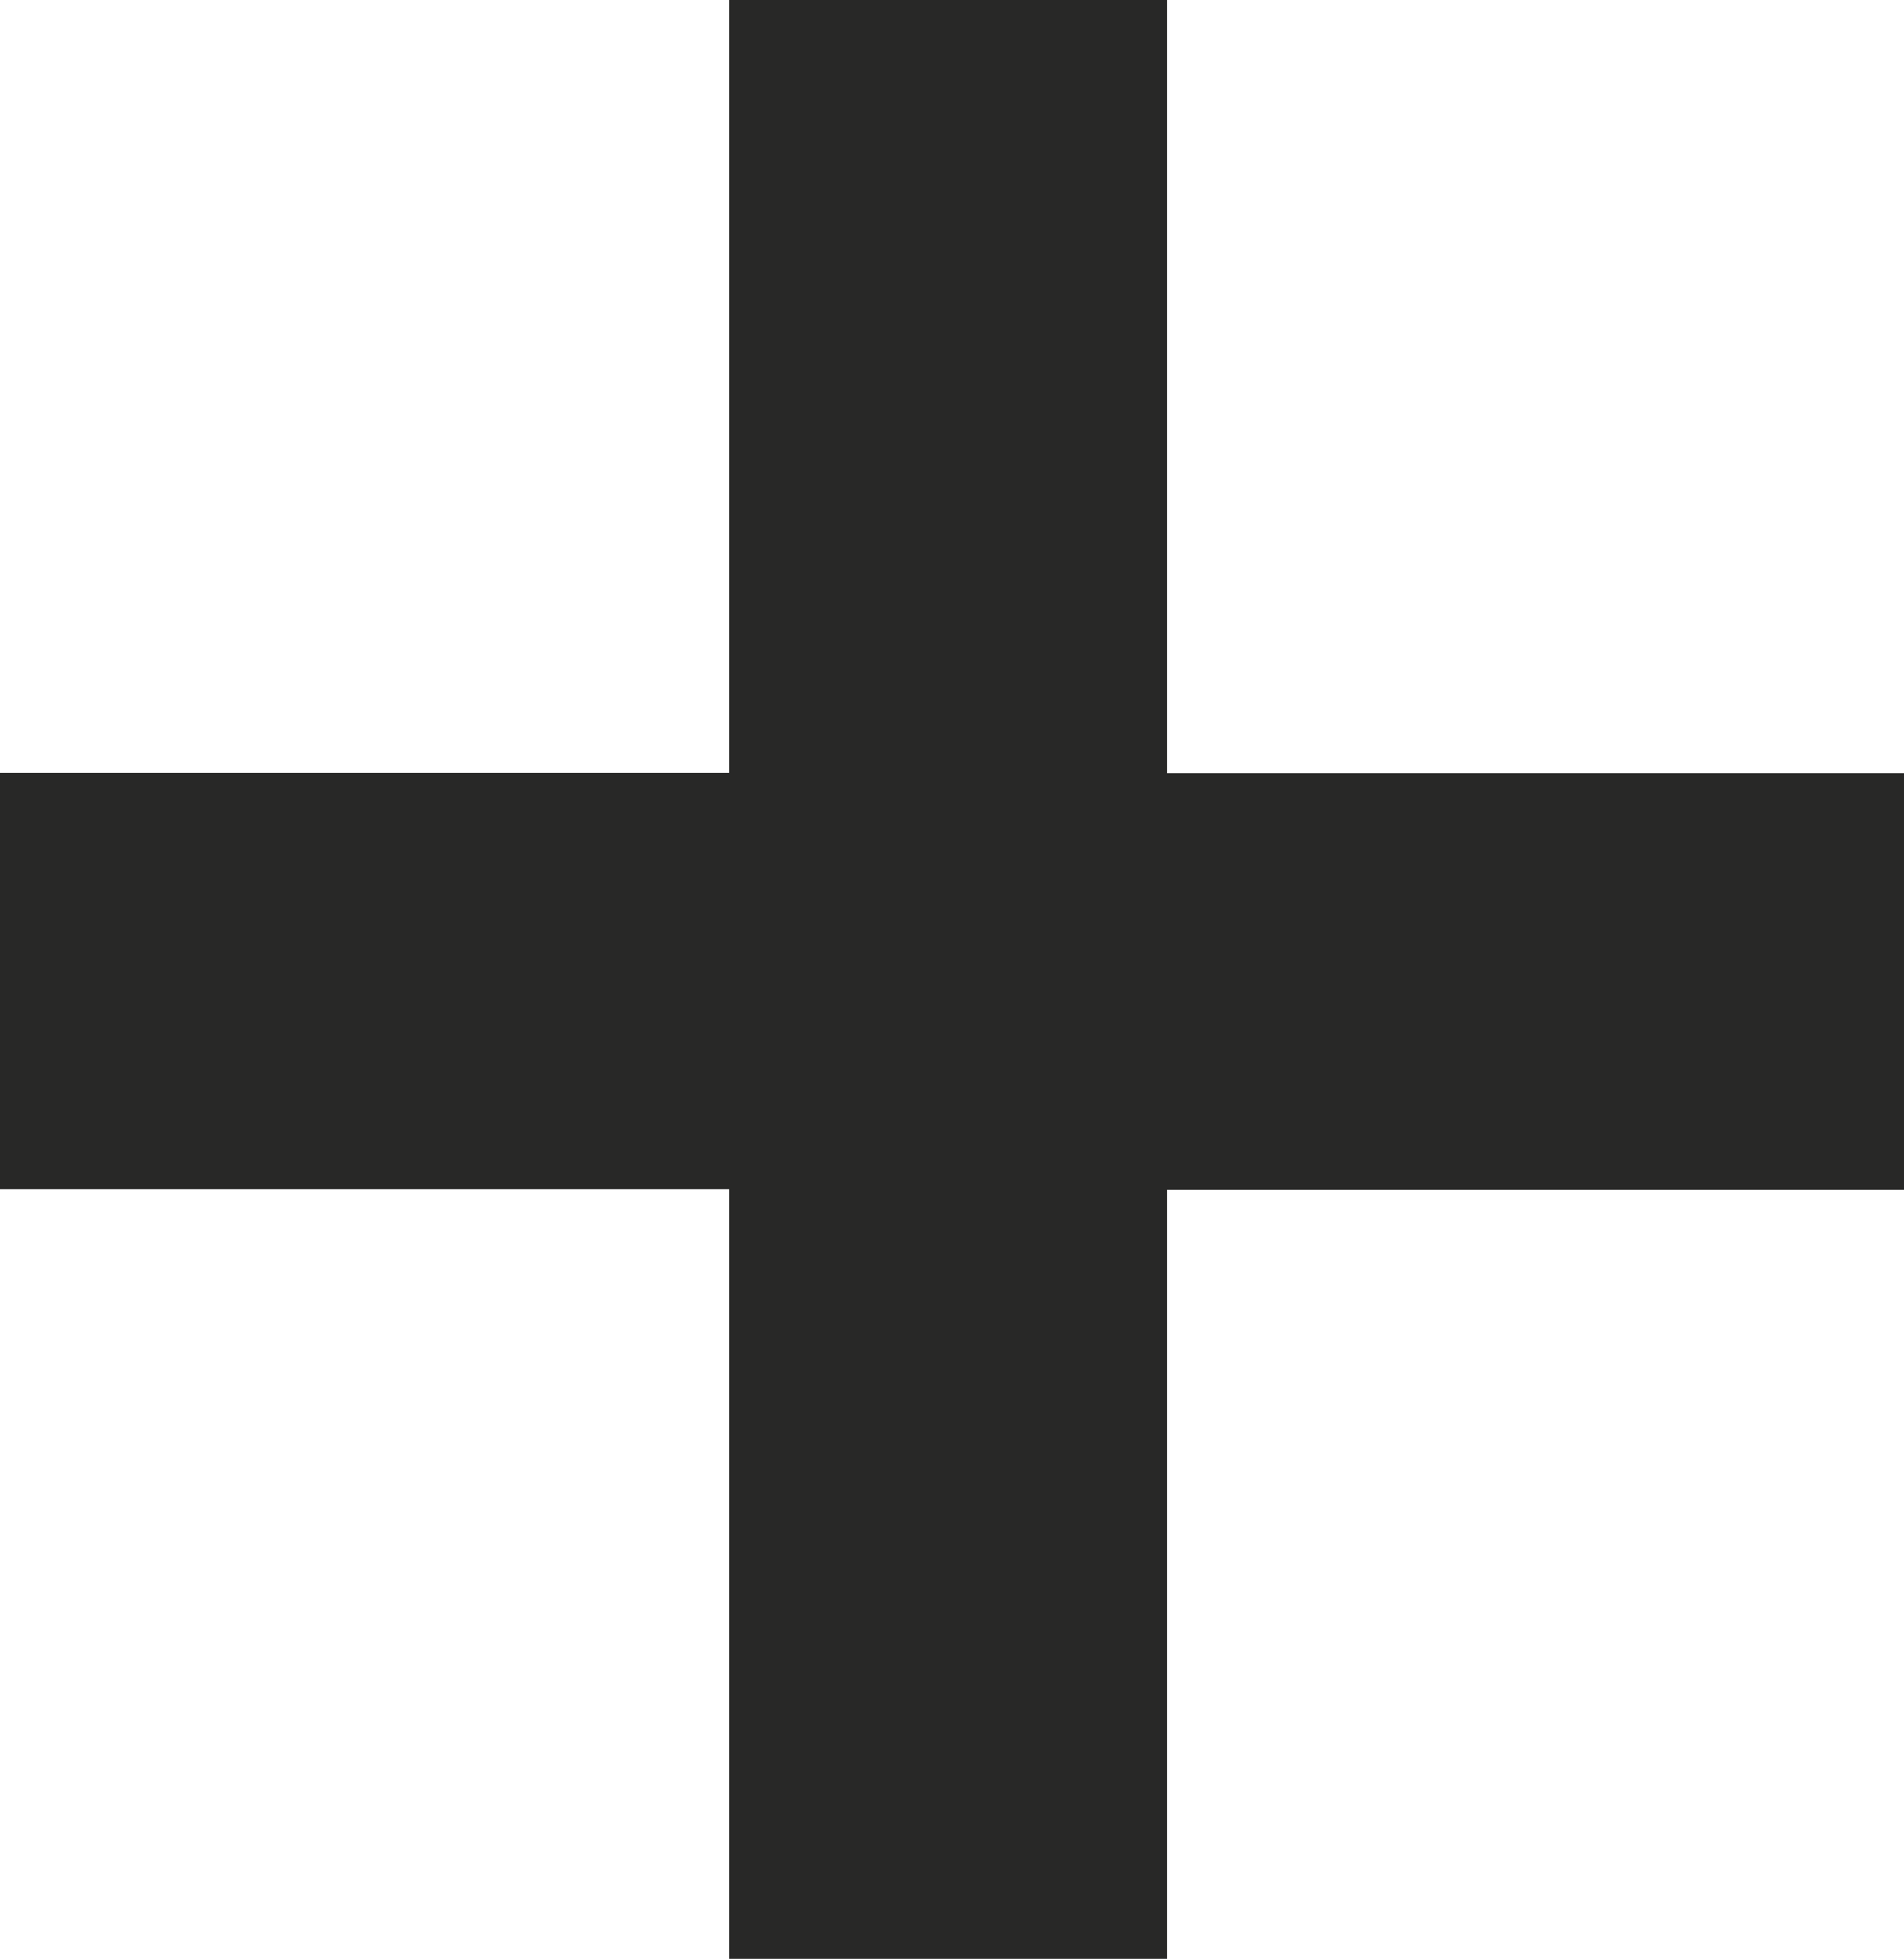
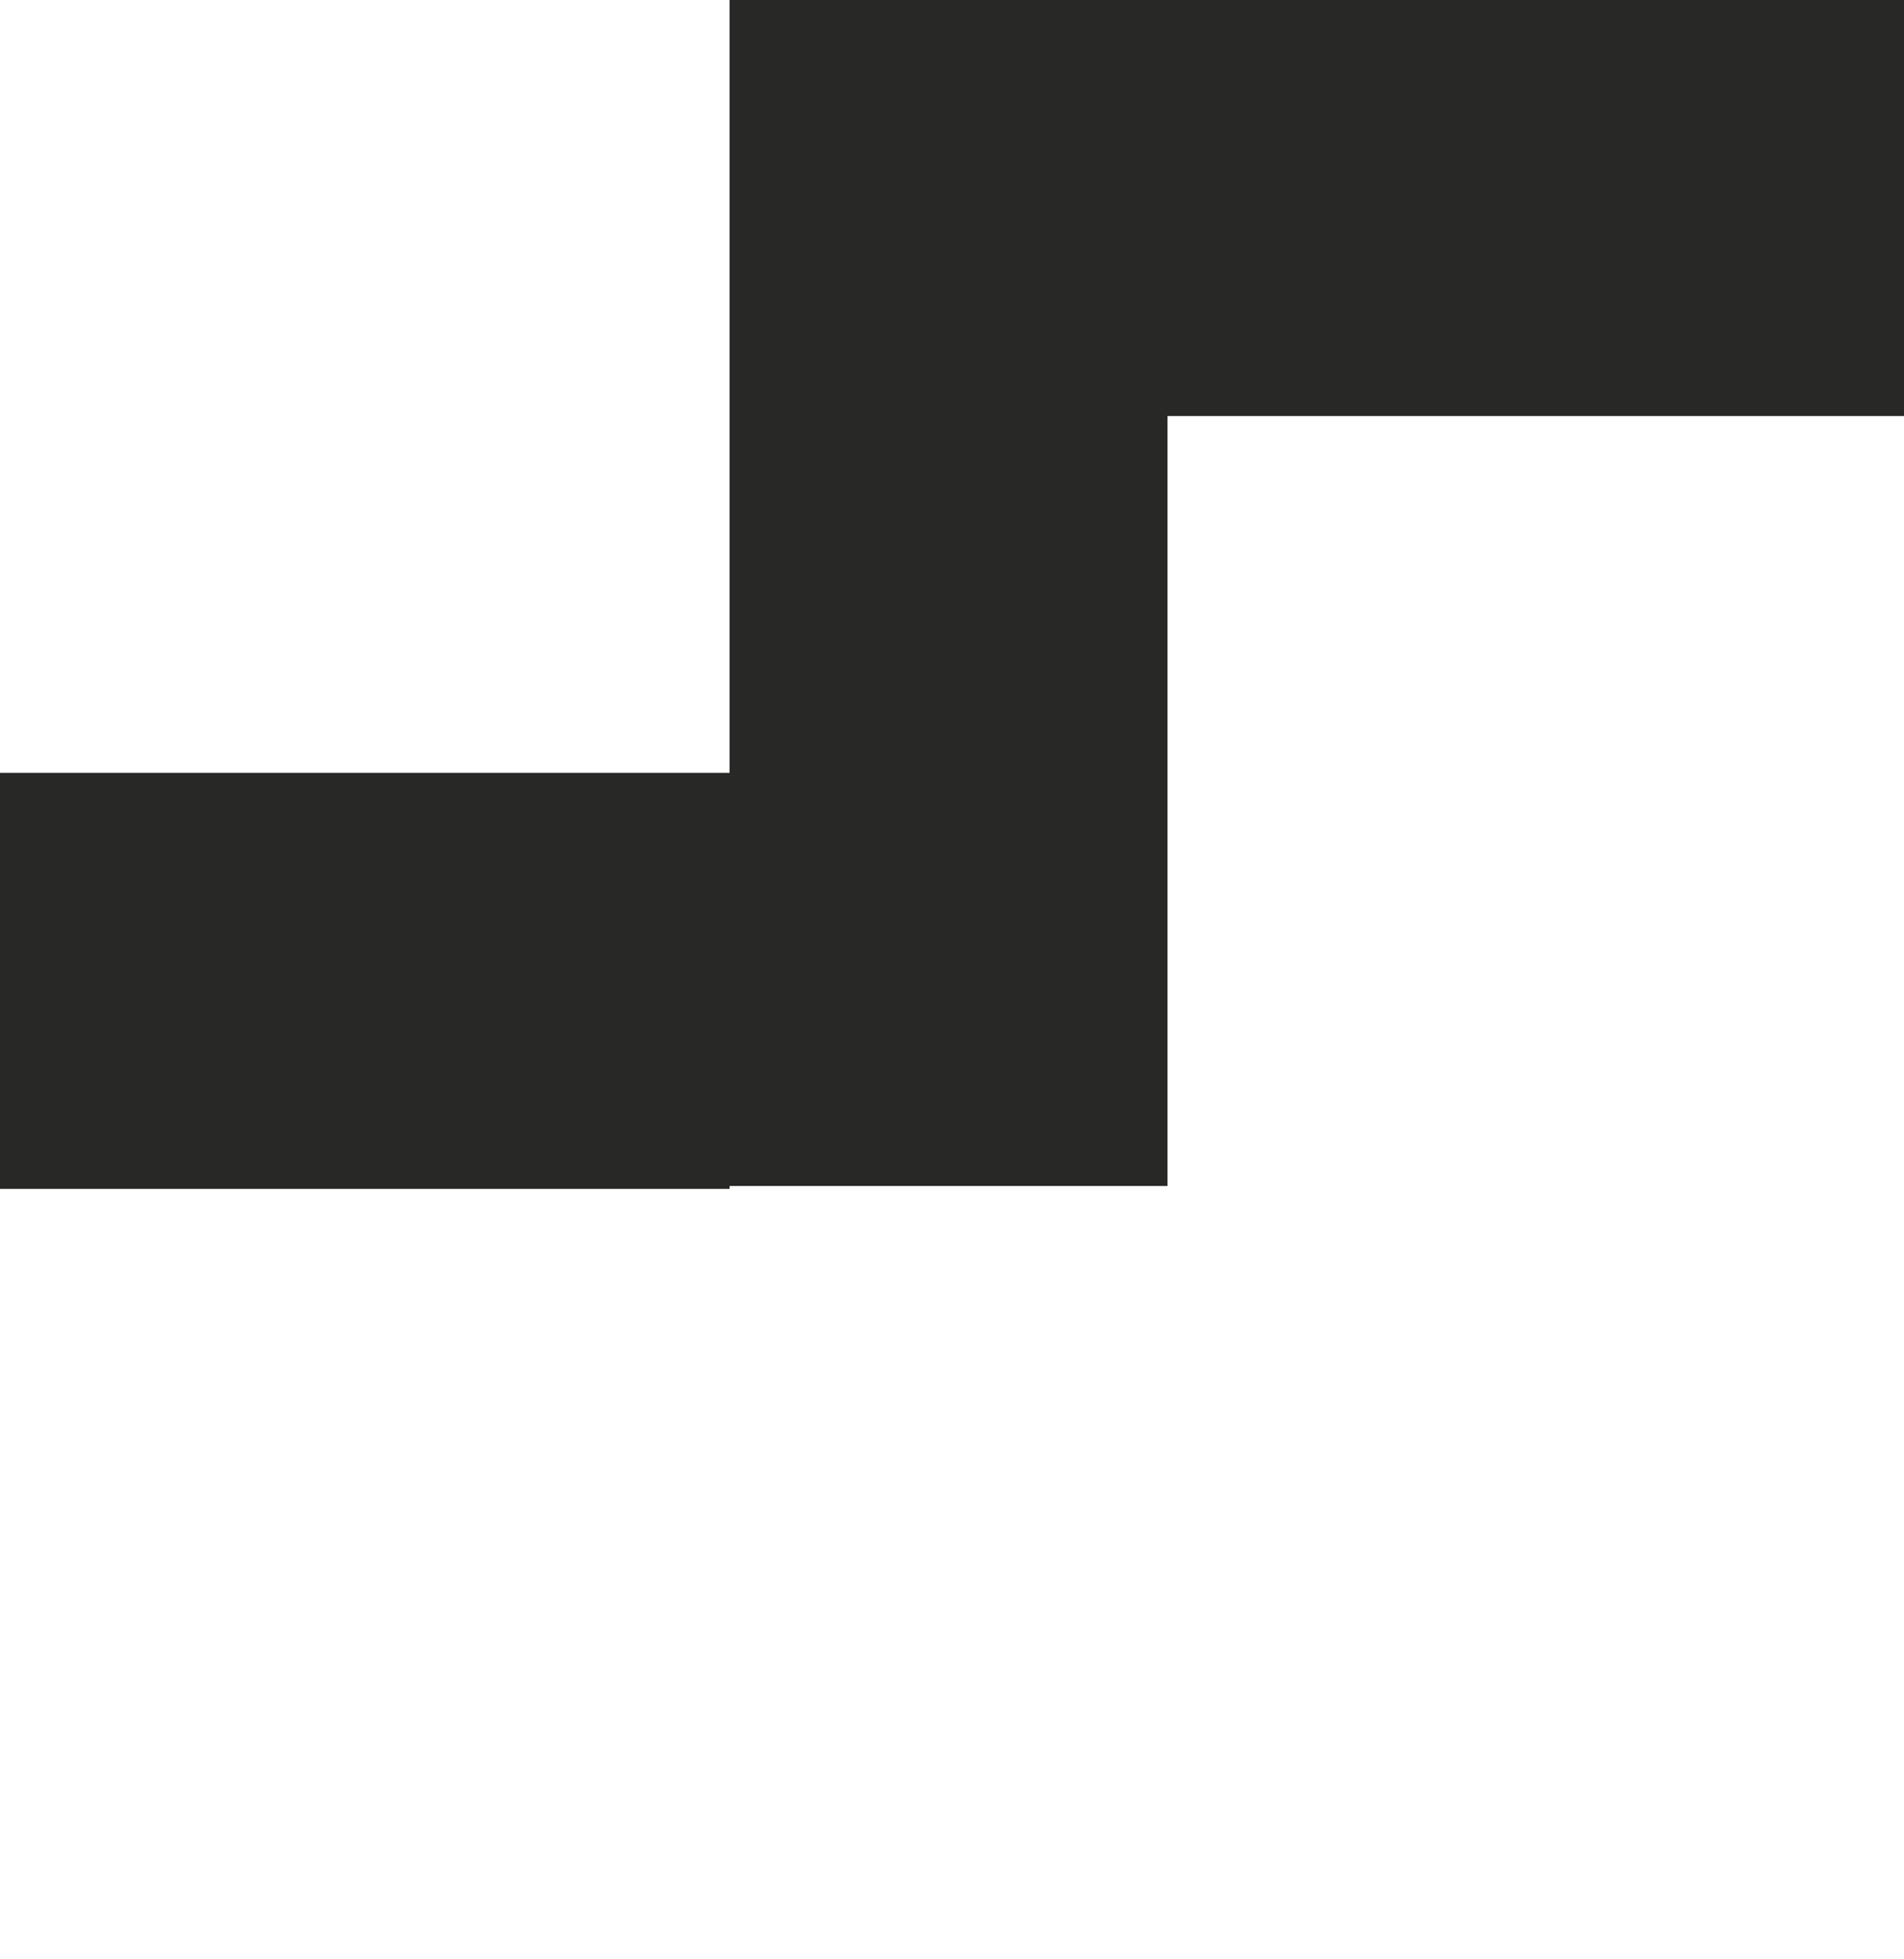
<svg xmlns="http://www.w3.org/2000/svg" id="Capa_2" data-name="Capa 2" viewBox="0 0 33.09 34.04">
  <defs>
    <style>
      .cls-1 {
        fill: #282827;
      }
    </style>
  </defs>
  <g id="Layer_1" data-name="Layer 1">
-     <path class="cls-1" d="M12.68,34.04v-13.38H0v-7.23h12.68V0h7.61v13.44h12.8v7.23h-12.8v13.38h-7.61Z" />
+     <path class="cls-1" d="M12.68,34.04v-13.38H0v-7.23h12.68V0h7.61h12.8v7.23h-12.8v13.38h-7.61Z" />
  </g>
</svg>